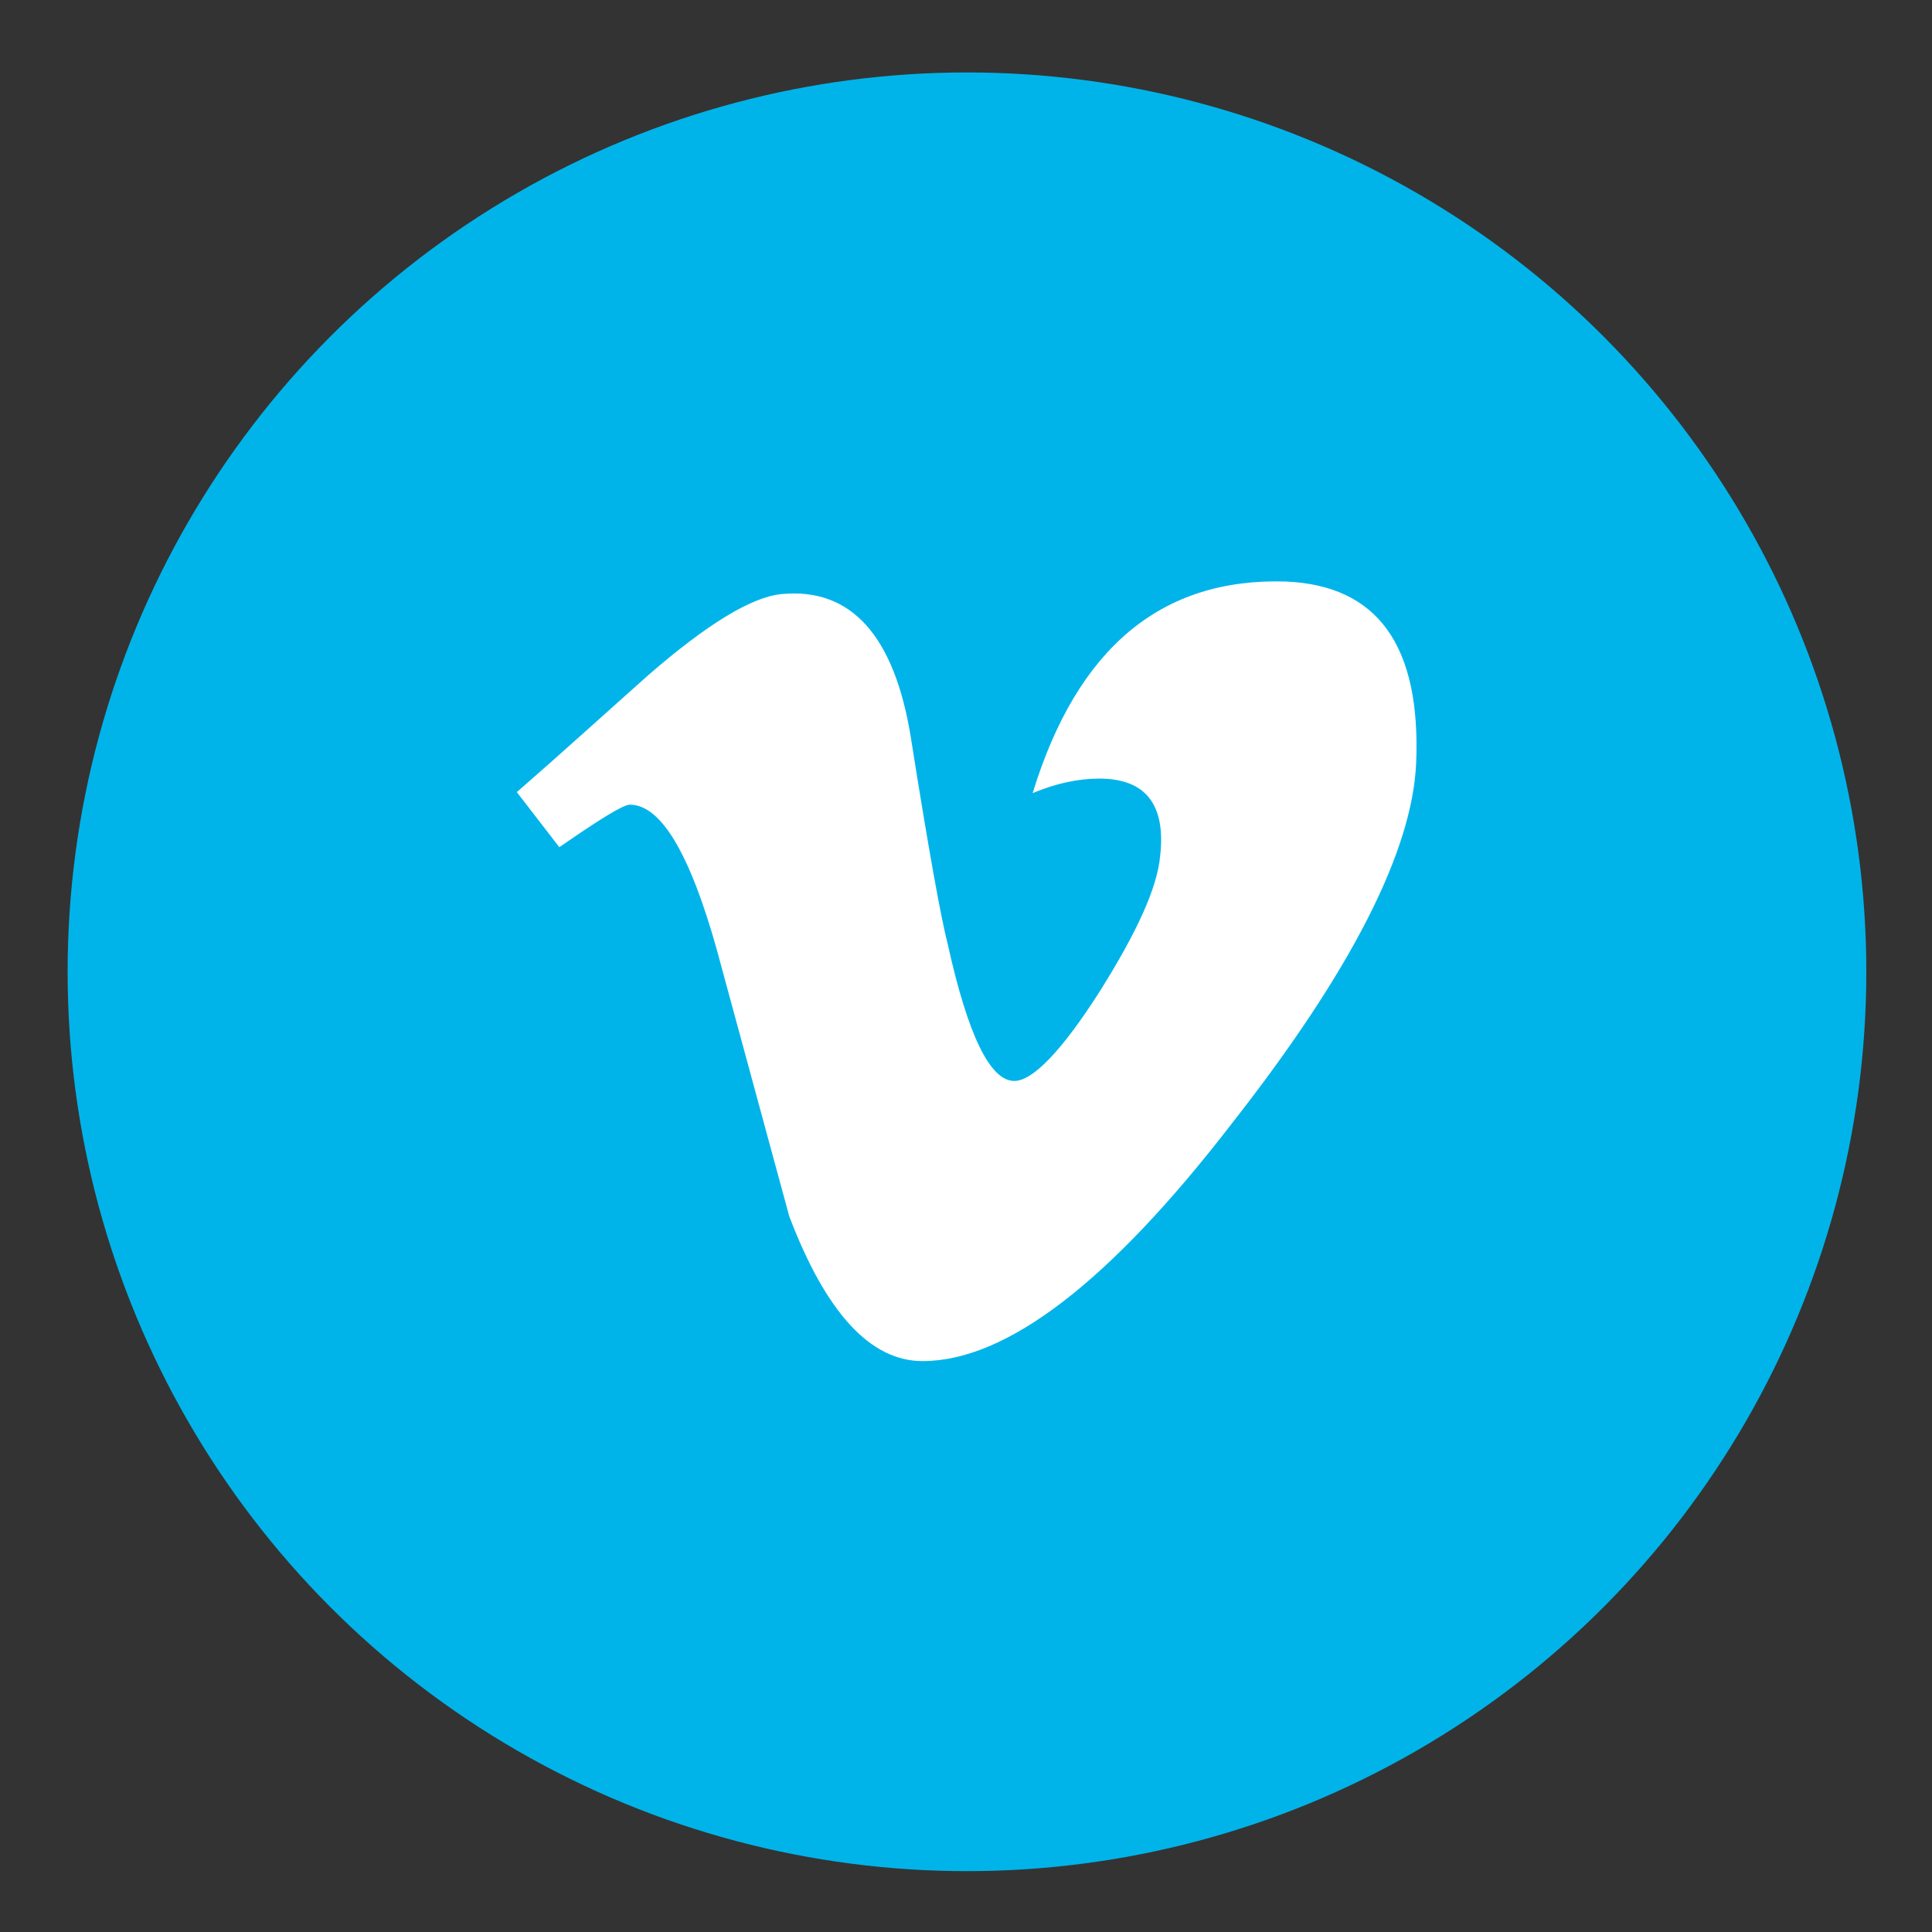
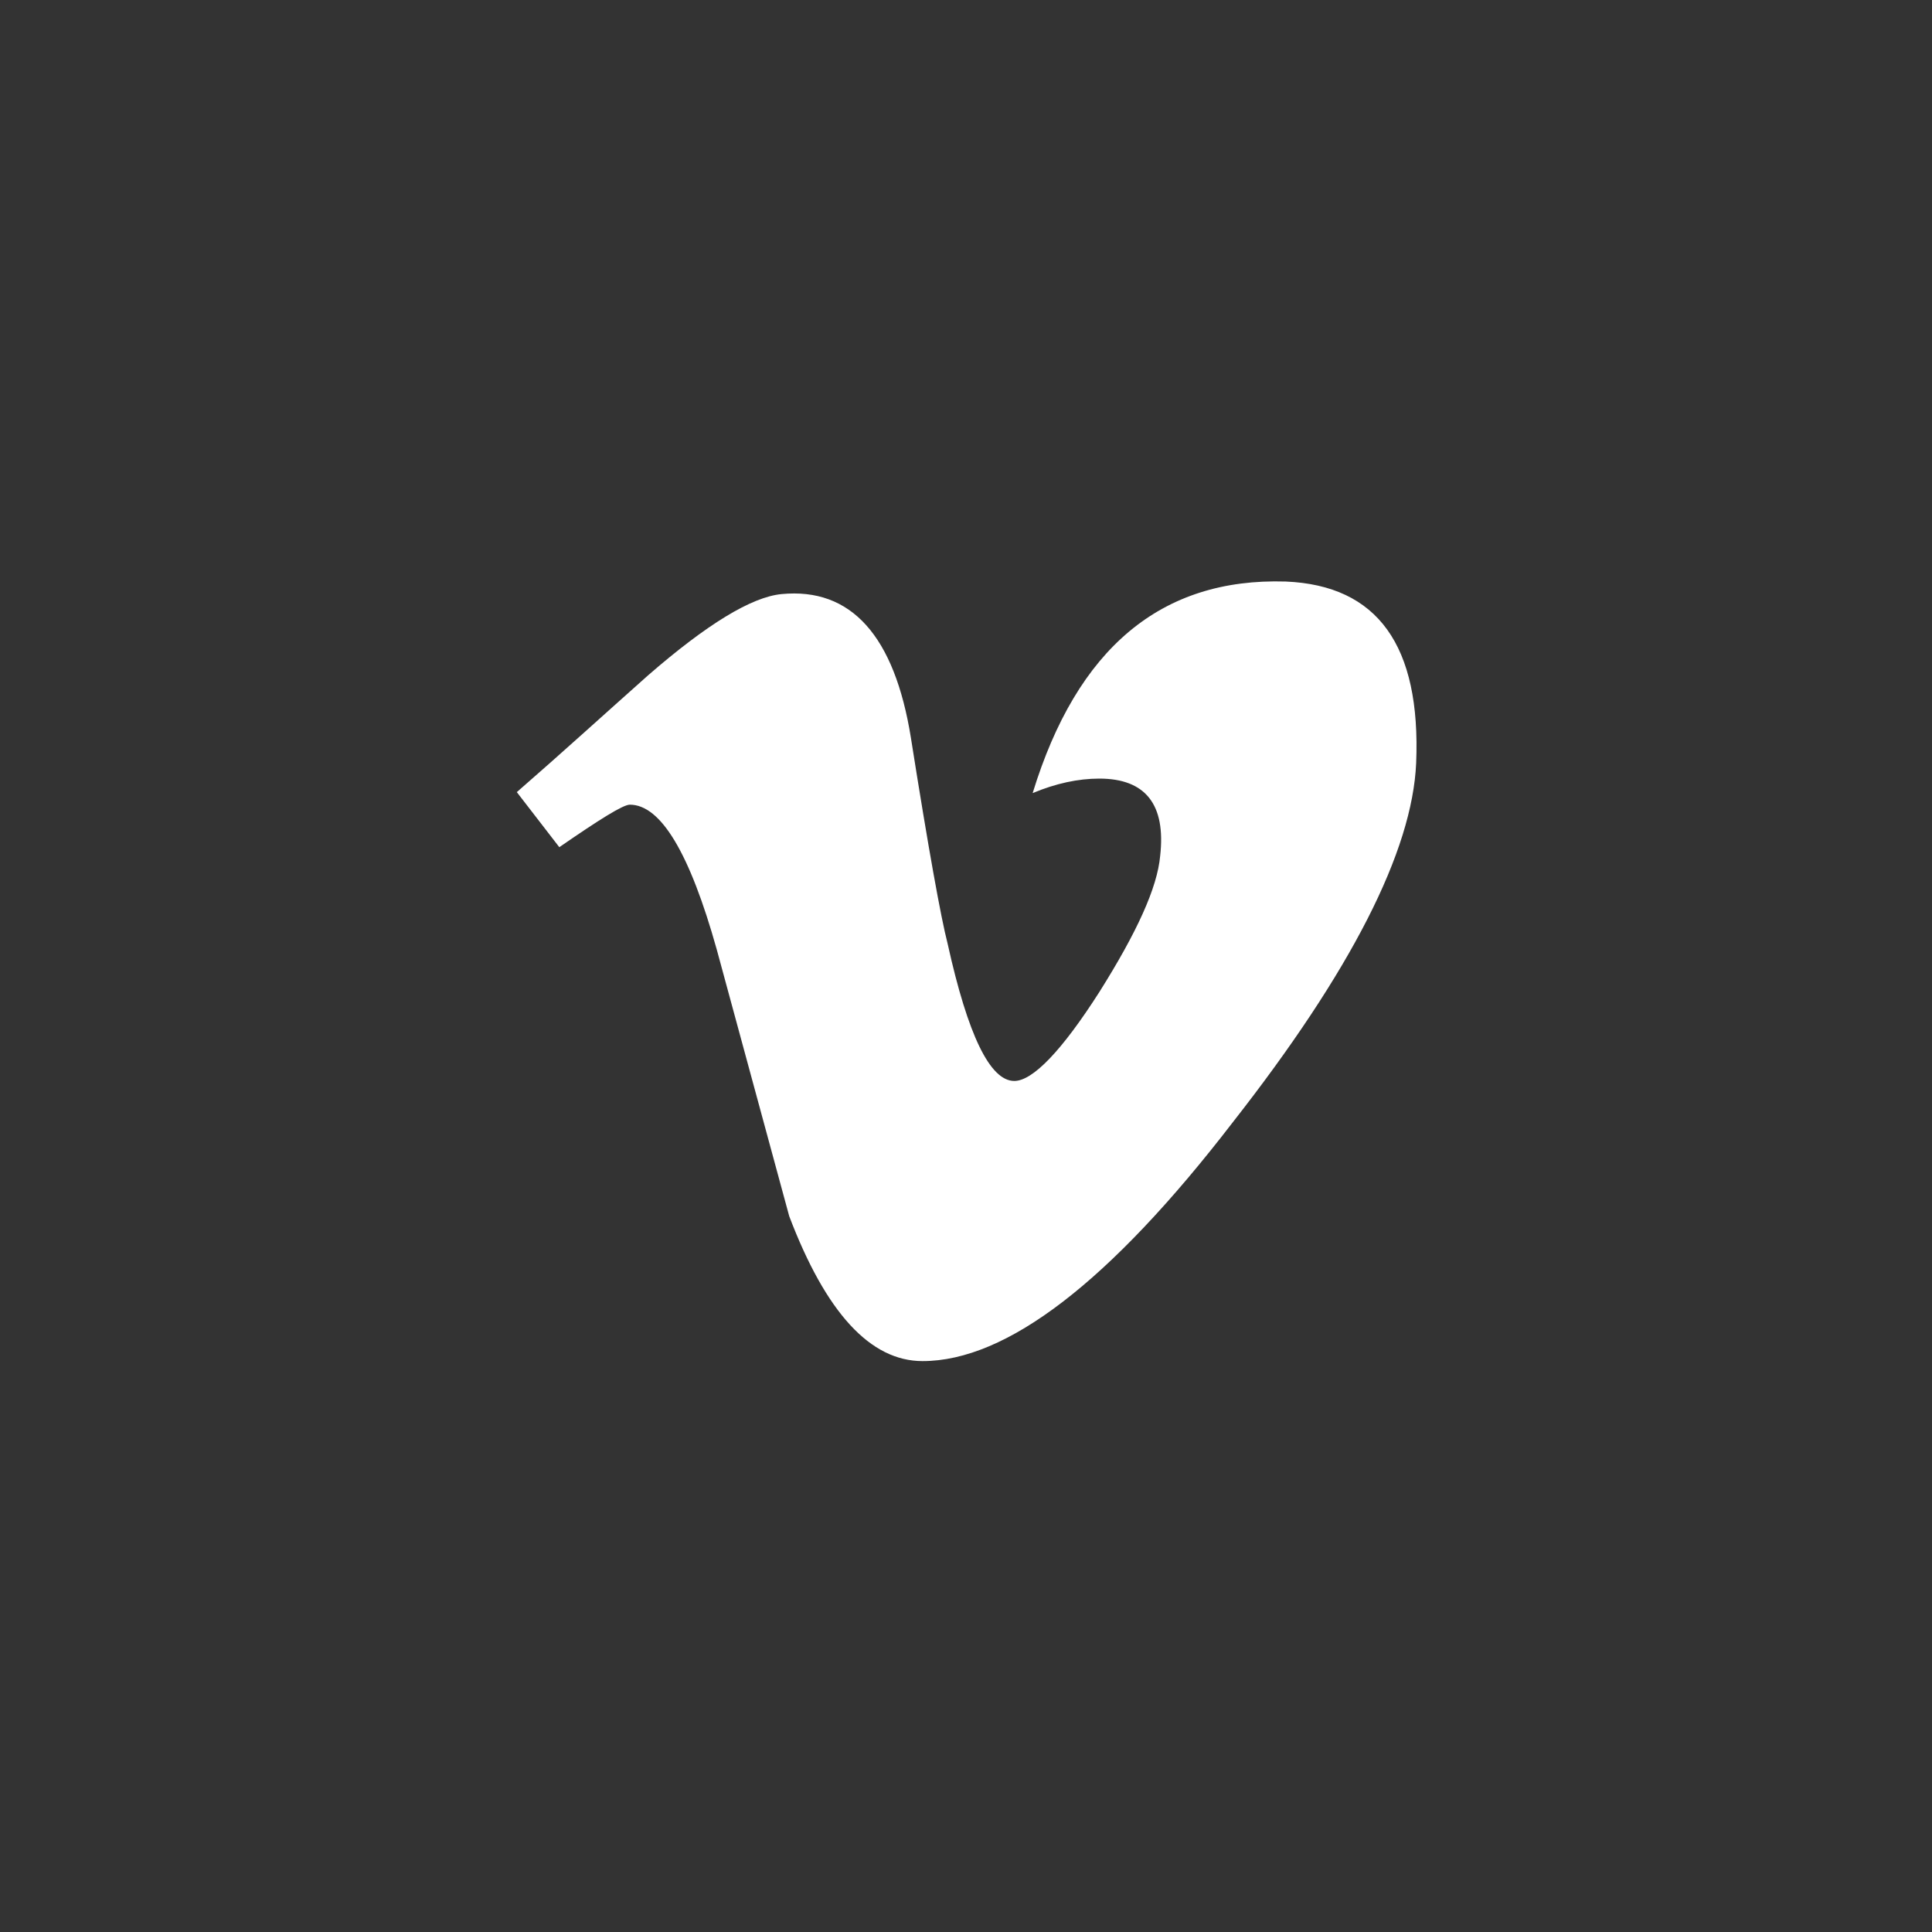
<svg xmlns="http://www.w3.org/2000/svg" version="1.1" id="Layer_1" x="0px" y="0px" viewBox="0 0 200 200" style="enable-background:new 0 0 200 200;" xml:space="preserve">
  <rect x="0" y="0" width="200" height="200" fill="#333333" stroke="none" />
  <style type="text/css">
	.st0{fill-rule:evenodd;clip-rule:evenodd;fill:#00B4EA;}
	.st1{fill-rule:evenodd;clip-rule:evenodd;fill:#FFFFFF;}
</style>
-   <circle class="st0" cx="100.1" cy="100.6" r="93.1" />
  <path class="st1" d="M146.6,79c-0.4,9.1-6.7,21.5-19,37.2c-12.7,16.5-23.4,24.7-32.1,24.7c-5.4,0-10-5-13.8-15  c-2.5-9.2-5-18.4-7.5-27.6c-2.8-10-5.8-15-9-15c-0.7,0-3.1,1.5-7.3,4.4L53.5,82c4.6-4,9.1-8.1,13.6-12.1c6.1-5.3,10.7-8.1,13.8-8.4  c7.2-0.7,11.7,4.3,13.4,14.9c1.8,11.4,3.1,18.6,3.8,21.3c2.1,9.5,4.4,14.2,6.9,14.2c1.9,0,4.9-3.1,8.8-9.2c3.9-6.2,6-10.8,6.3-14.1  c0.6-5.3-1.5-8-6.3-8c-2.2,0-4.5,0.5-6.9,1.5c4.6-15,13.3-22.3,26.2-21.9C142.6,60.6,147.1,66.8,146.6,79z" />
</svg>